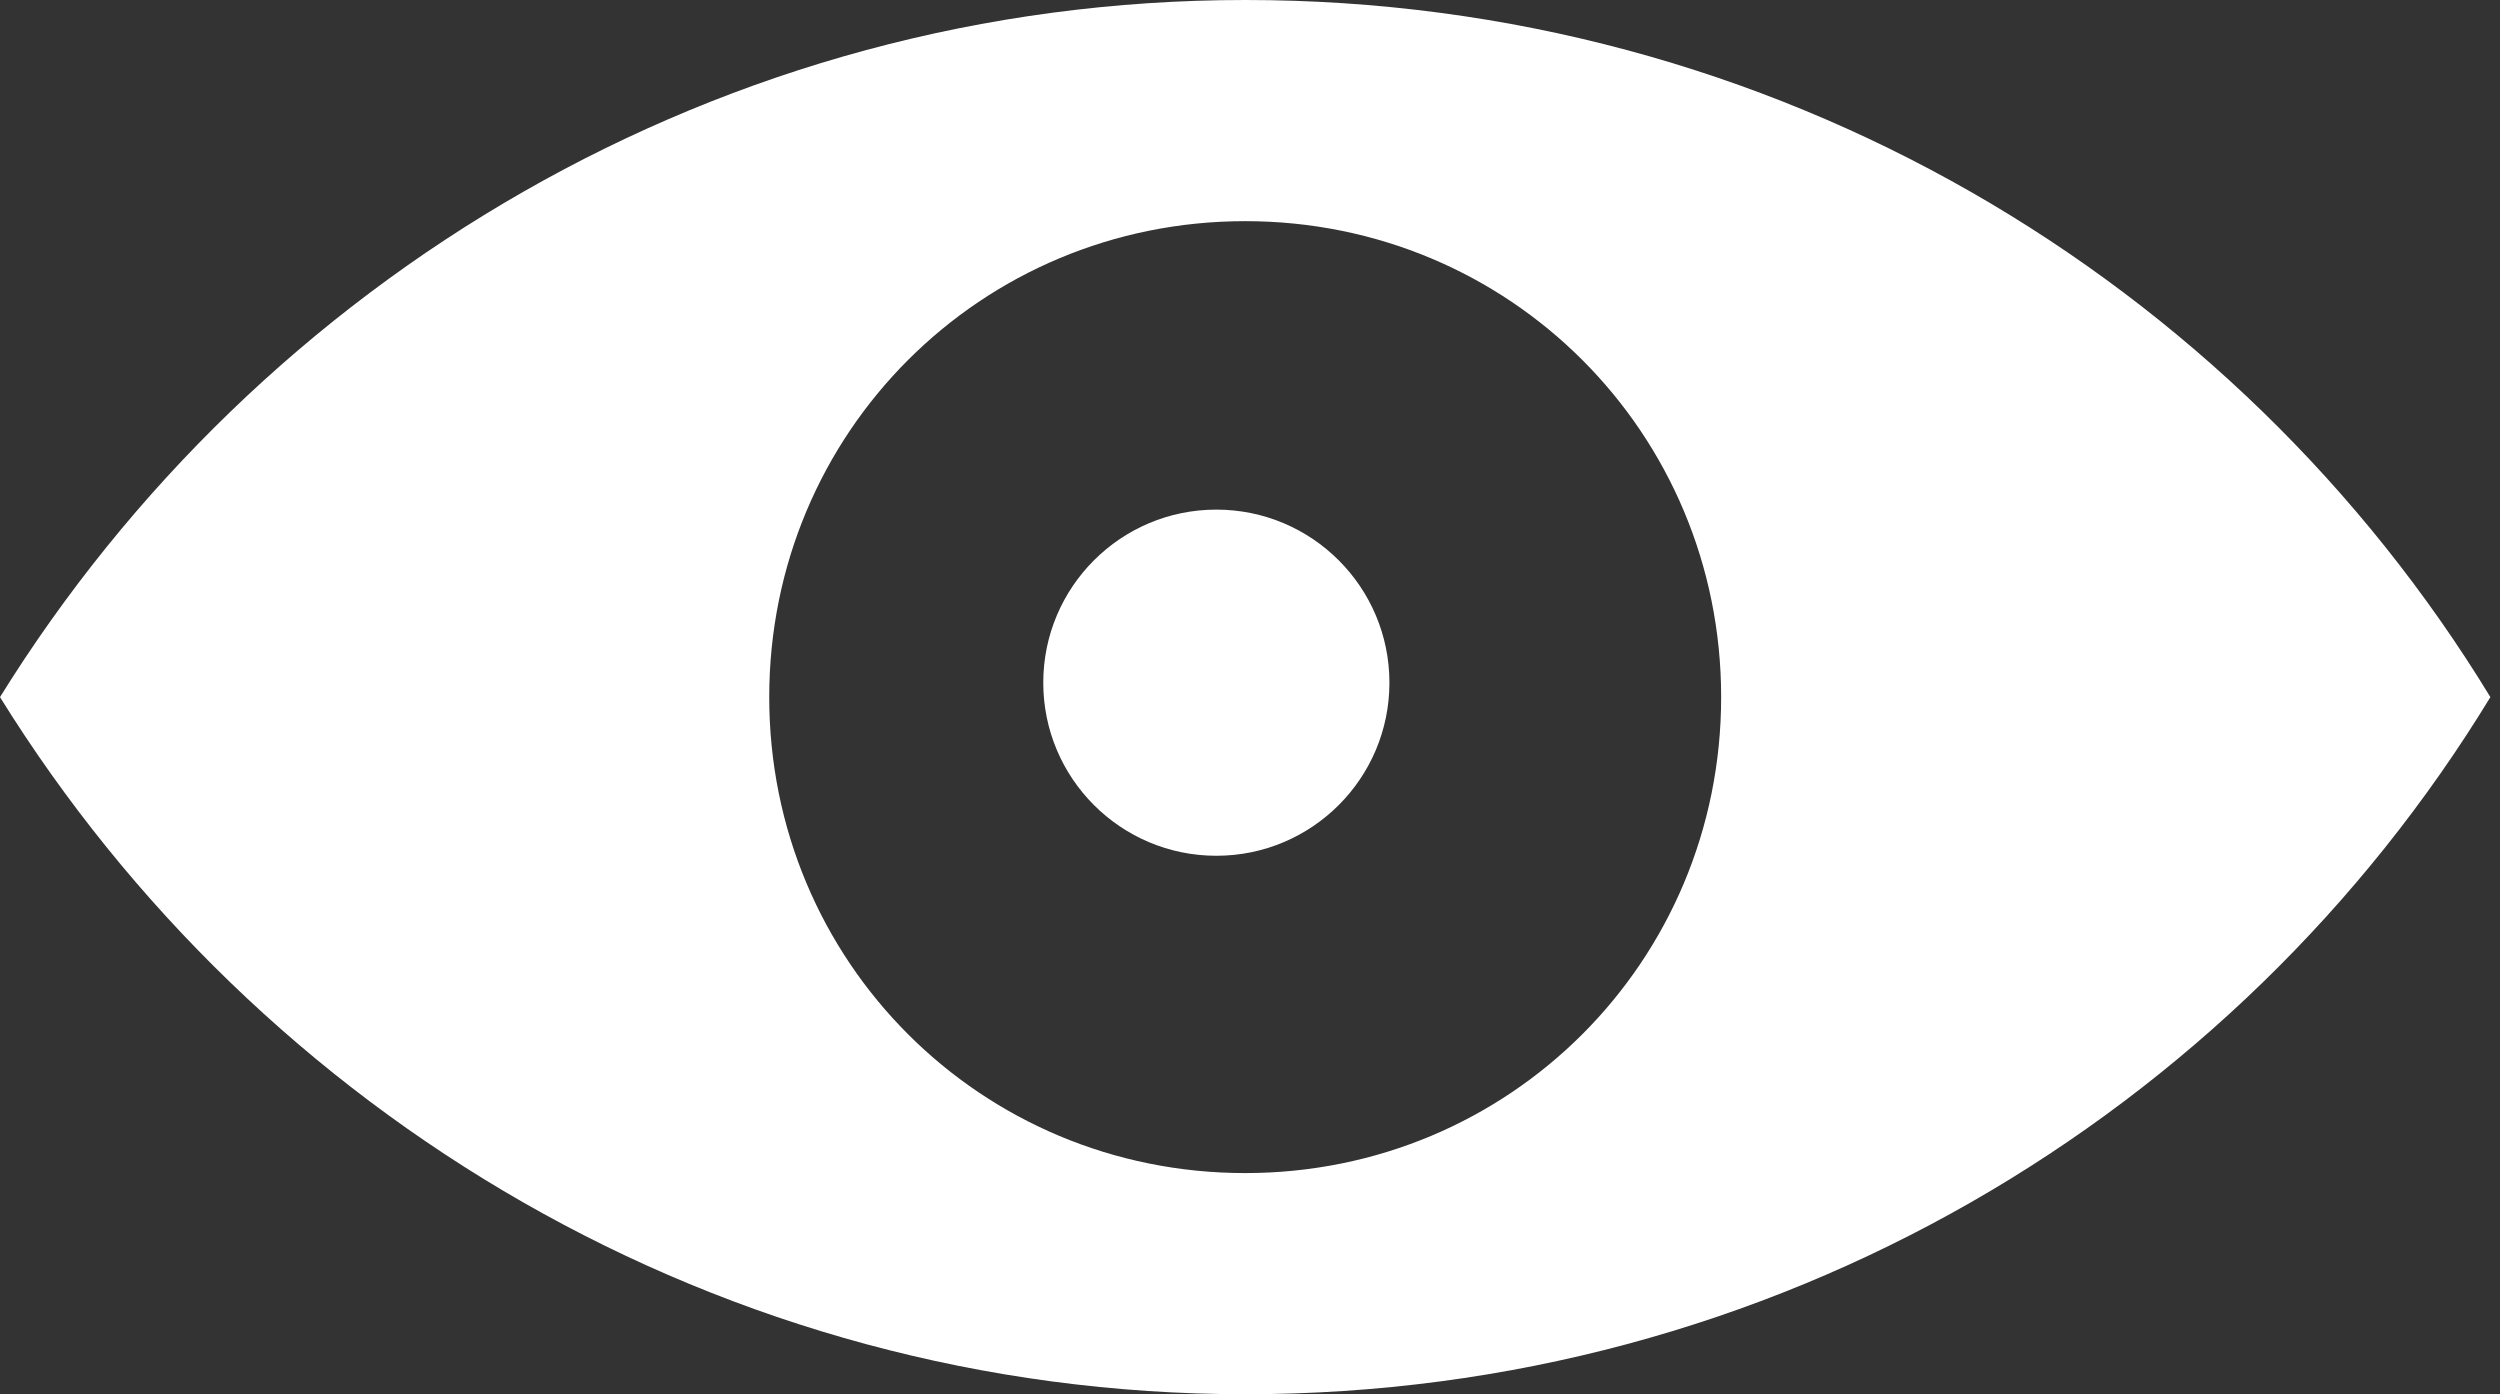
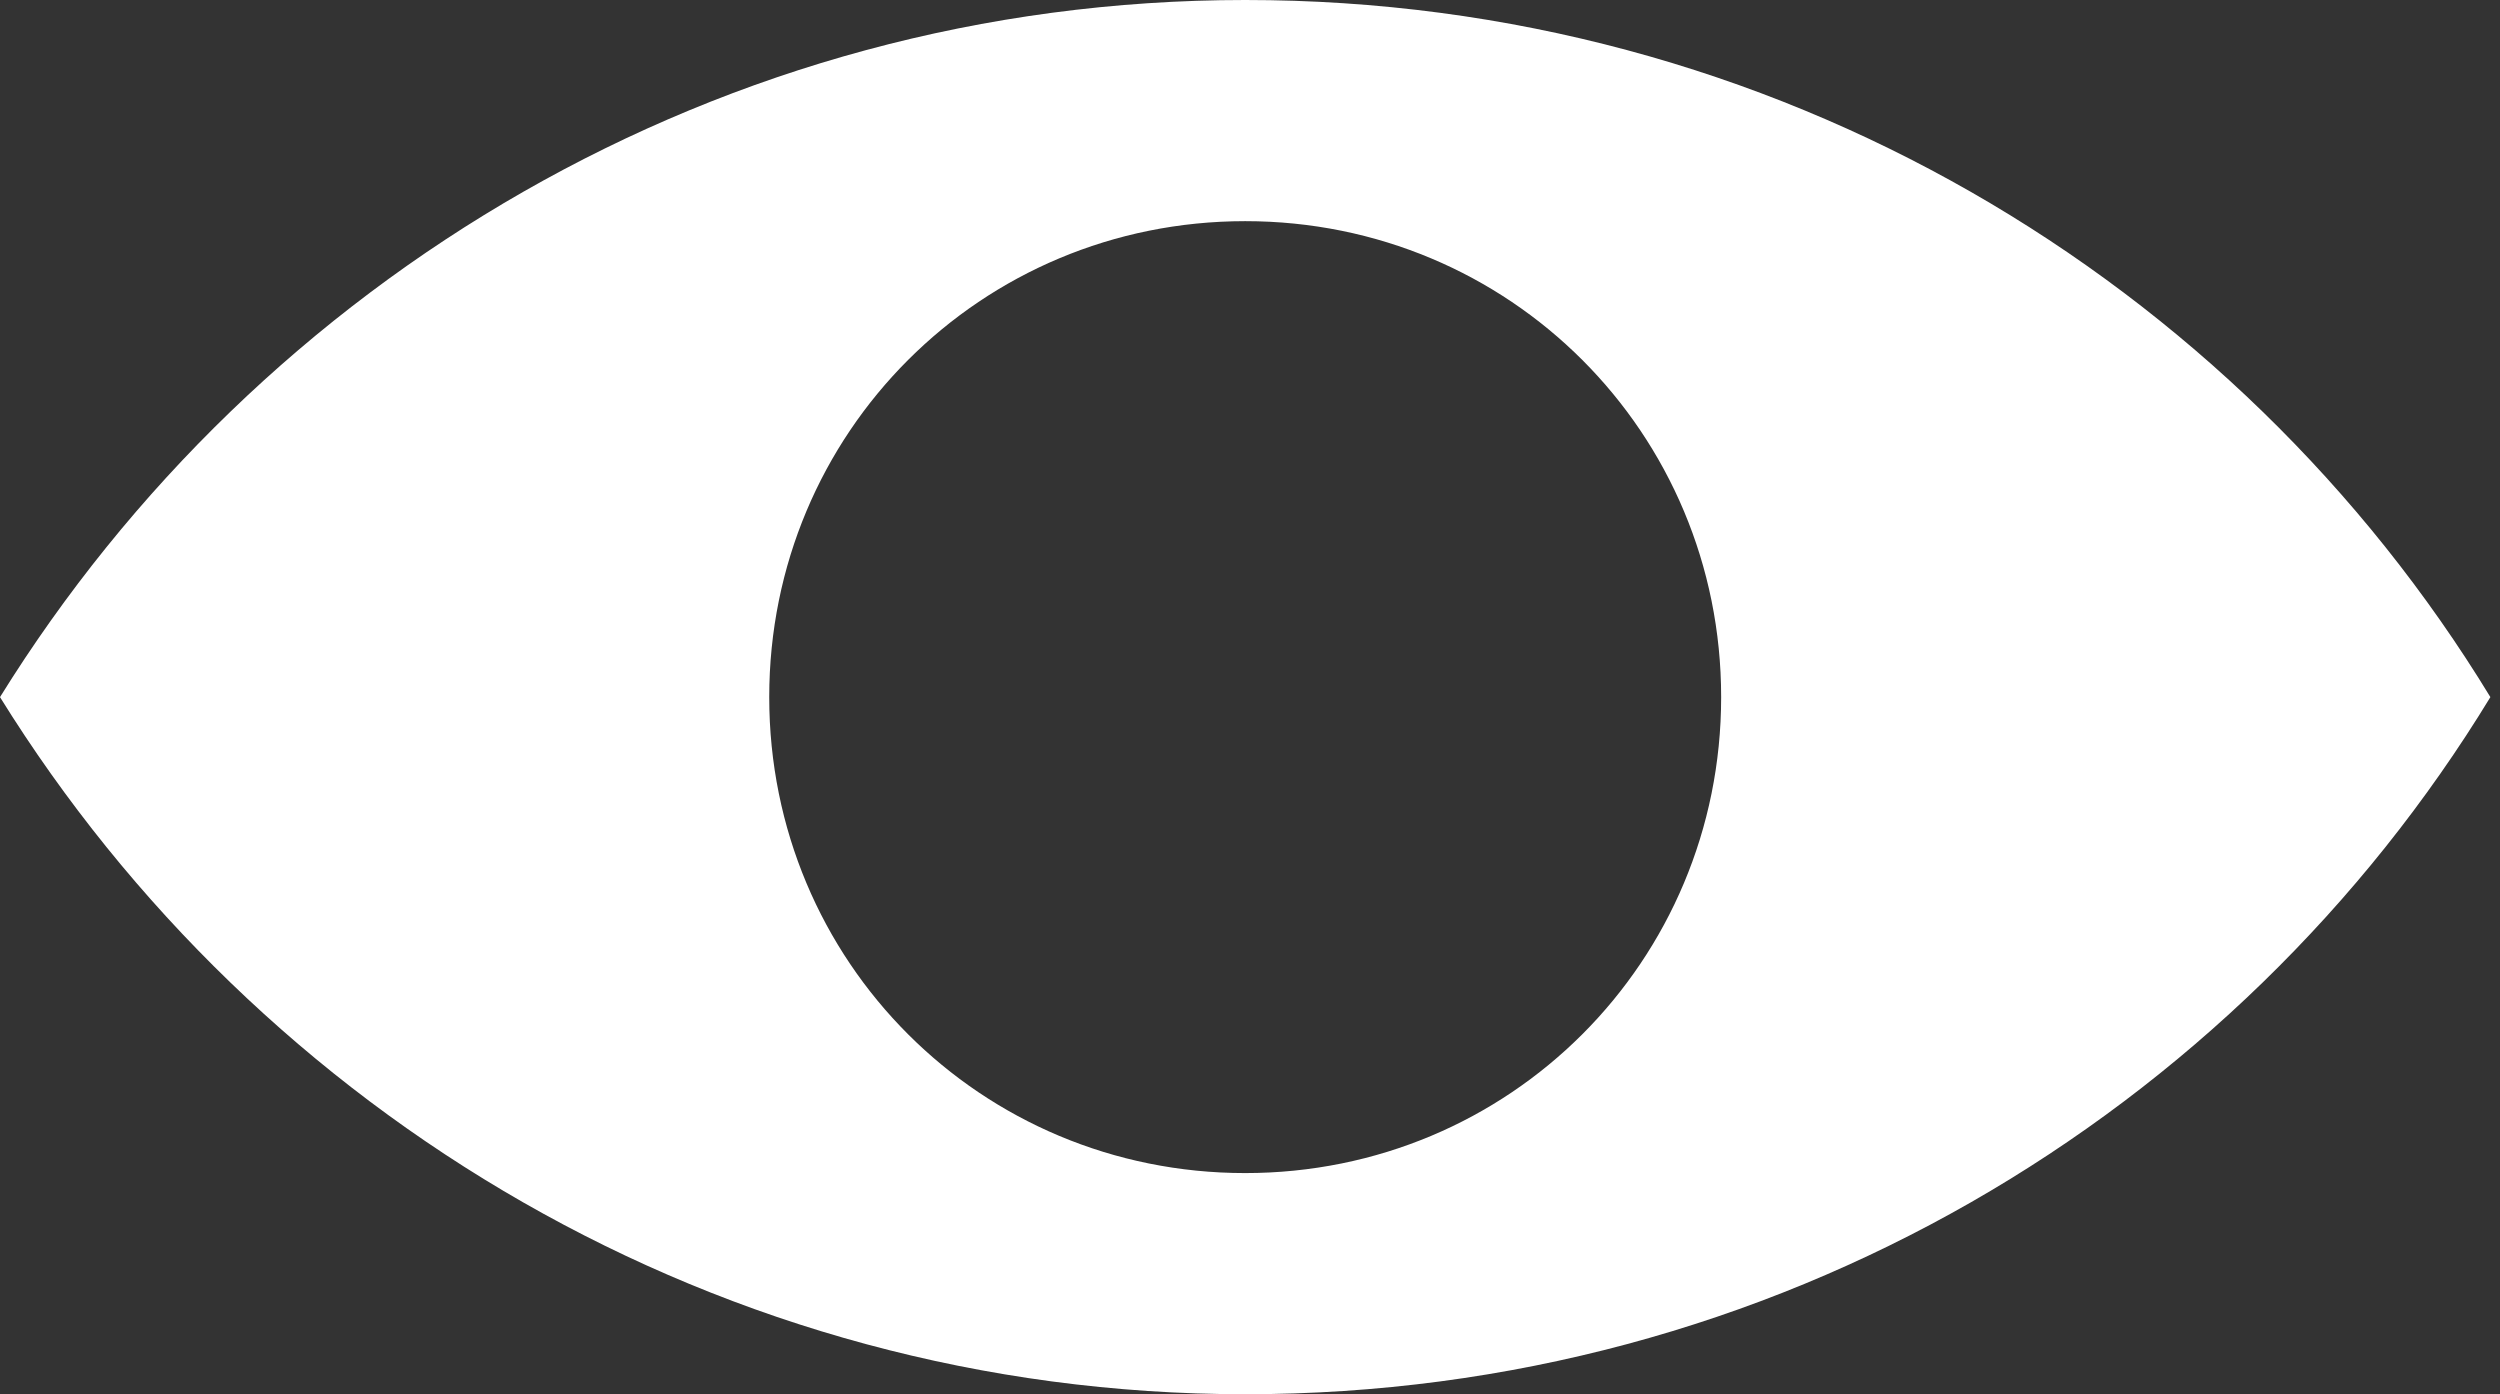
<svg xmlns="http://www.w3.org/2000/svg" version="1.1" id="Ebene_2" x="0px" y="0px" viewBox="0 0 52 29" style="enable-background:new 0 0 52 29;" xml:space="preserve">
  <rect x="0" y="0" width="52" height="29" fill="#333333" stroke="none" />
  <style type="text/css">
	.st0{fill:#FFFFFF;}
</style>
-   <path class="st0" d="M25.9,0C15,0,5.4,5.8,0,14.5C5.4,23.2,15,29,25.9,29c11,0,20.6-5.8,25.9-14.5C46.5,5.8,36.9,0,25.9,0z   M25.9,24.4c-5.5,0-9.9-4.4-9.9-9.9c0-5.5,4.4-9.9,9.9-9.9c5.5,0,9.9,4.4,9.9,9.9C35.8,20,31.4,24.4,25.9,24.4z" />
-   <circle class="st0" cx="25.3" cy="14.2" r="3.6" />
+   <path class="st0" d="M25.9,0C15,0,5.4,5.8,0,14.5C5.4,23.2,15,29,25.9,29c11,0,20.6-5.8,25.9-14.5C46.5,5.8,36.9,0,25.9,0M25.9,24.4c-5.5,0-9.9-4.4-9.9-9.9c0-5.5,4.4-9.9,9.9-9.9c5.5,0,9.9,4.4,9.9,9.9C35.8,20,31.4,24.4,25.9,24.4z" />
</svg>